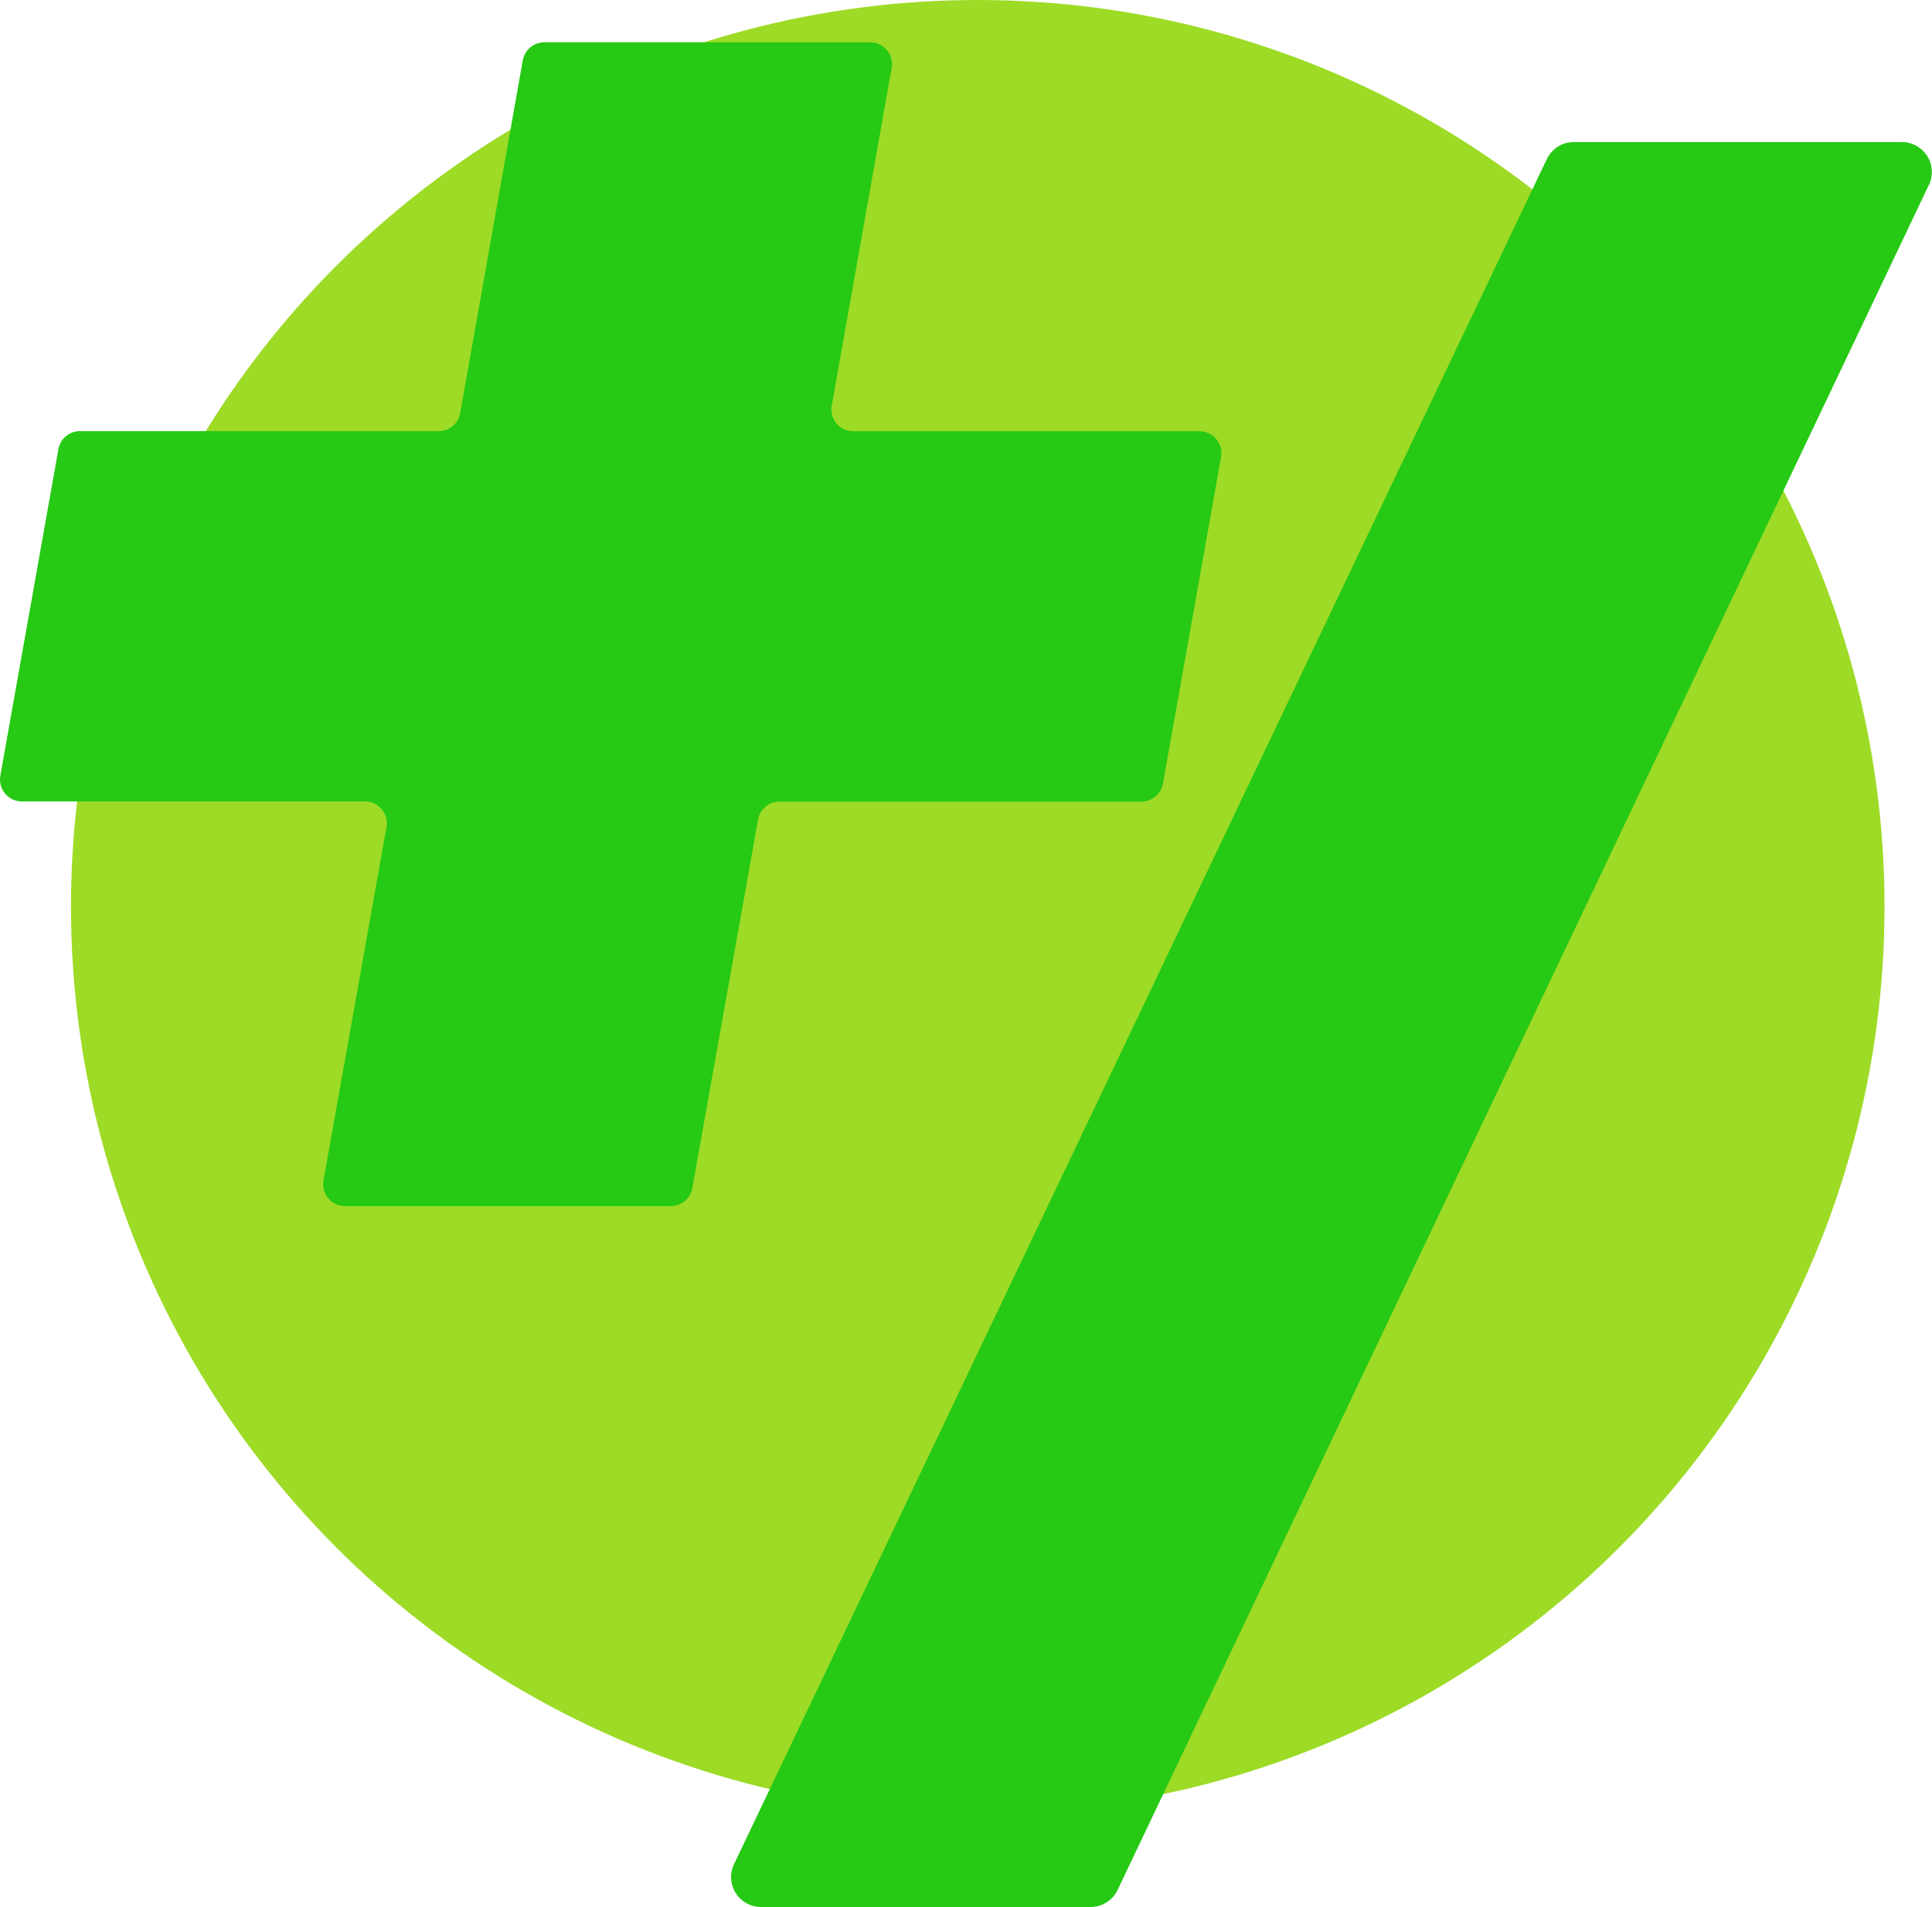
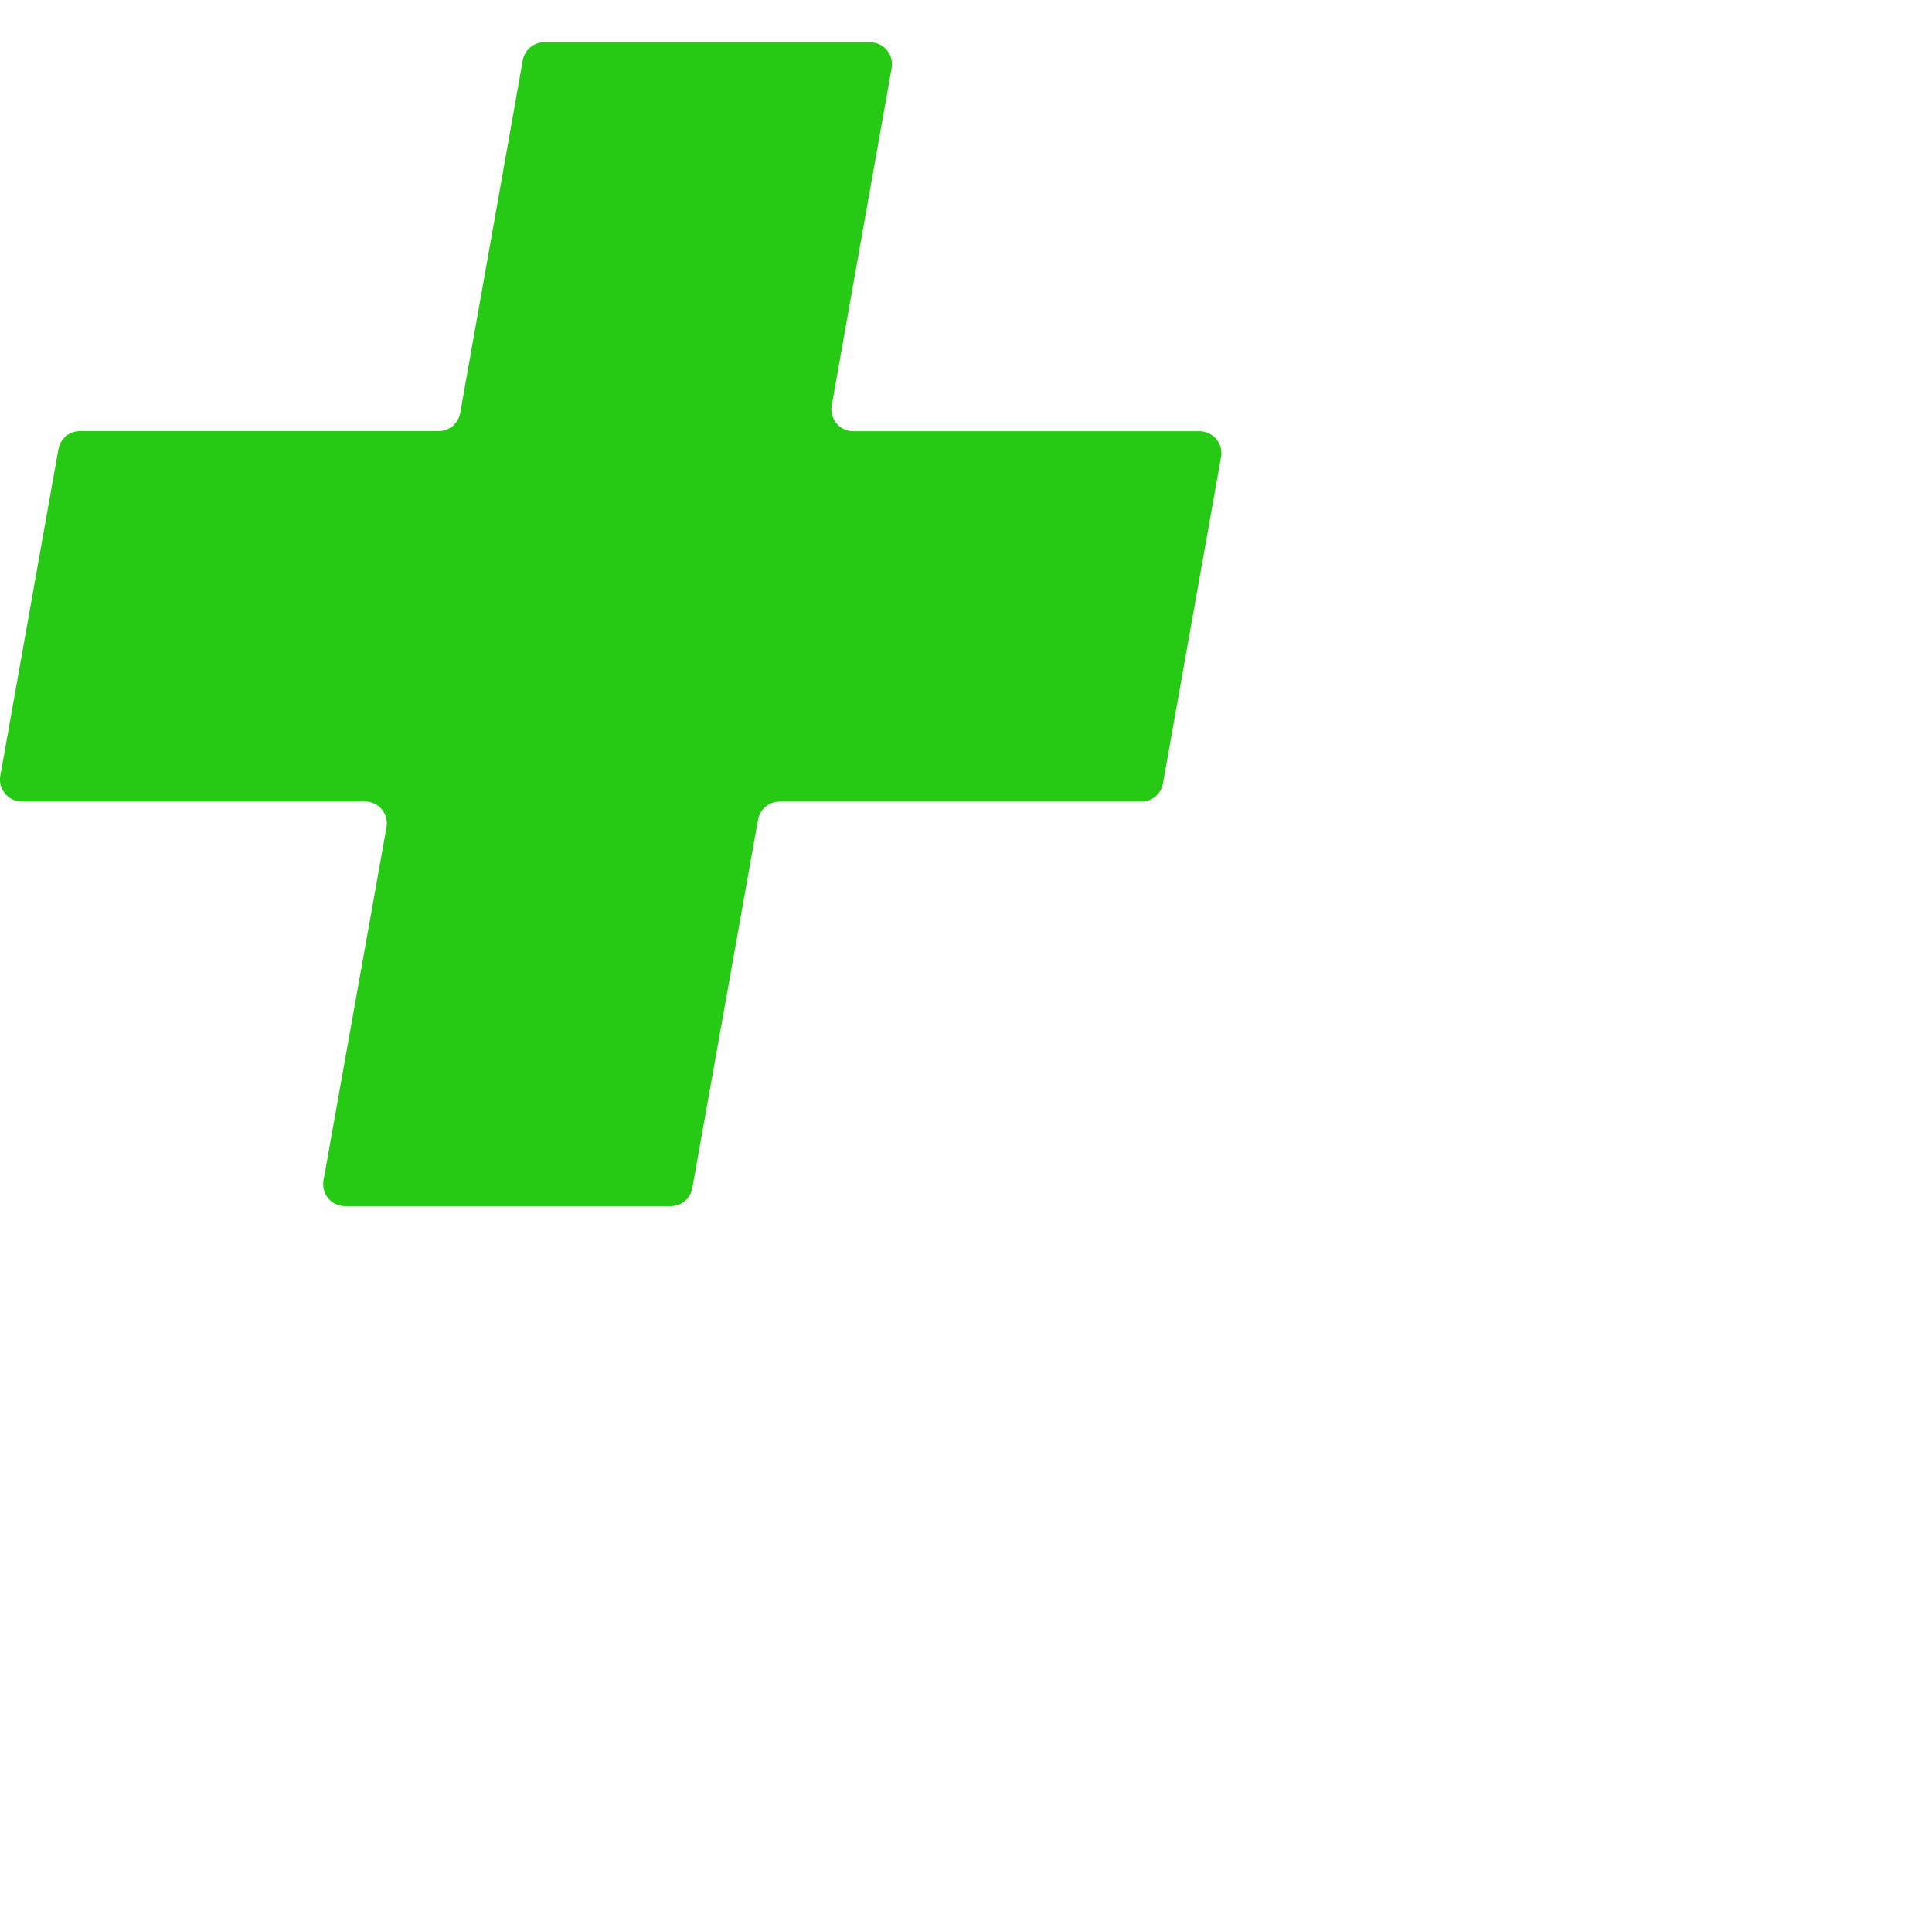
<svg xmlns="http://www.w3.org/2000/svg" width="57.391" height="56.656" viewBox="0 0 57.391 56.656">
  <defs>
    <style>.a,.c{isolation:isolate;}.b{fill:#9ddb26;}.c{mix-blend-mode:multiply;}.d{fill:#26c914;}</style>
  </defs>
  <g class="a" transform="translate(-51.514 -68)">
-     <circle class="b" cx="26.936" cy="26.936" r="26.936" transform="translate(53.623 68)" />
    <g class="c" transform="translate(51.514 69.257)">
      <path class="d" d="M61.124,115.812l1.871-10.493a.651.651,0,0,0-.641-.765H52.165a.651.651,0,0,1-.641-.765l1.725-9.7a.651.651,0,0,1,.641-.537H64.543a.65.65,0,0,0,.641-.537l1.86-10.483A.651.651,0,0,1,67.684,82H77.36a.651.651,0,0,1,.641.764L76.221,92.792a.651.651,0,0,0,.641.764H87.145a.651.651,0,0,1,.641.765l-1.726,9.7a.651.651,0,0,1-.641.537H74.673a.651.651,0,0,0-.641.536L72.08,116.04a.651.651,0,0,1-.64.536H61.764A.651.651,0,0,1,61.124,115.812Z" transform="translate(-51.514 -82)" />
    </g>
    <g class="c" transform="translate(73.228 72.22)">
-       <path class="d" d="M304.039,167.436h-9.795a.889.889,0,0,1-.8-1.271l24.145-50.658a.889.889,0,0,1,.8-.506h9.75a.889.889,0,0,1,.8,1.271l-24.1,50.658A.889.889,0,0,1,304.039,167.436Z" transform="translate(-293.354 -115)" />
-     </g>
+       </g>
  </g>
</svg>